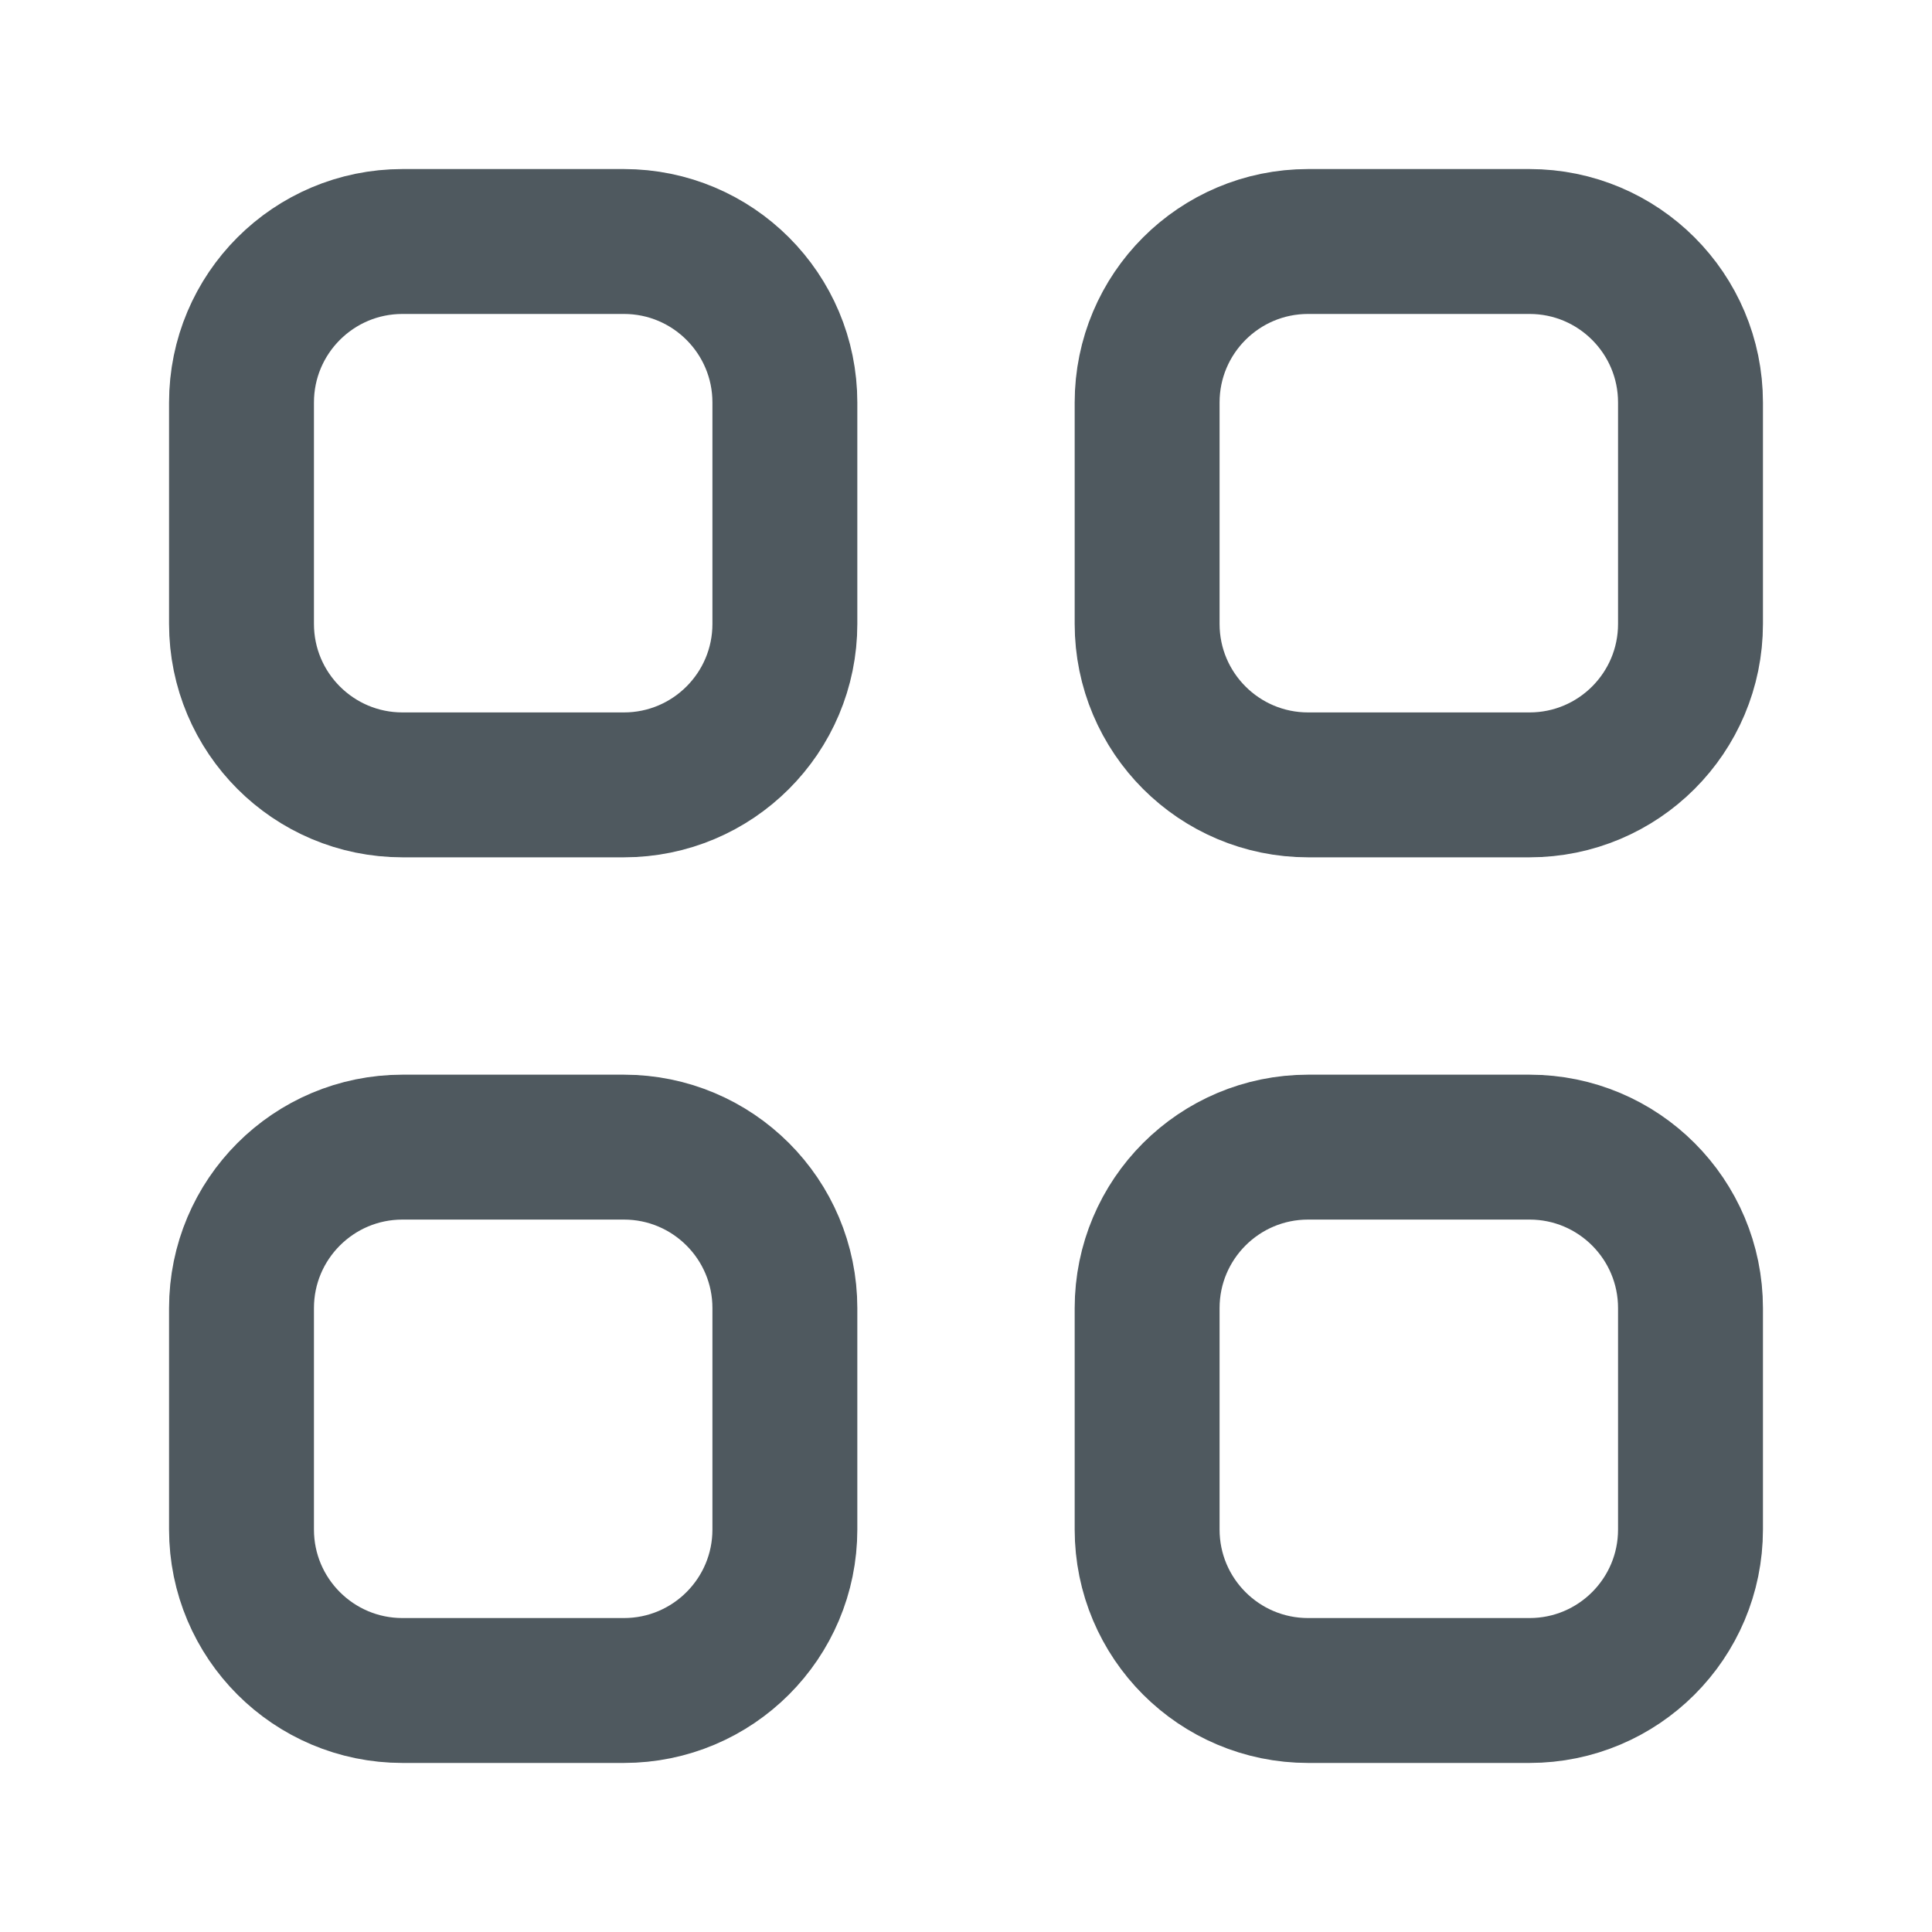
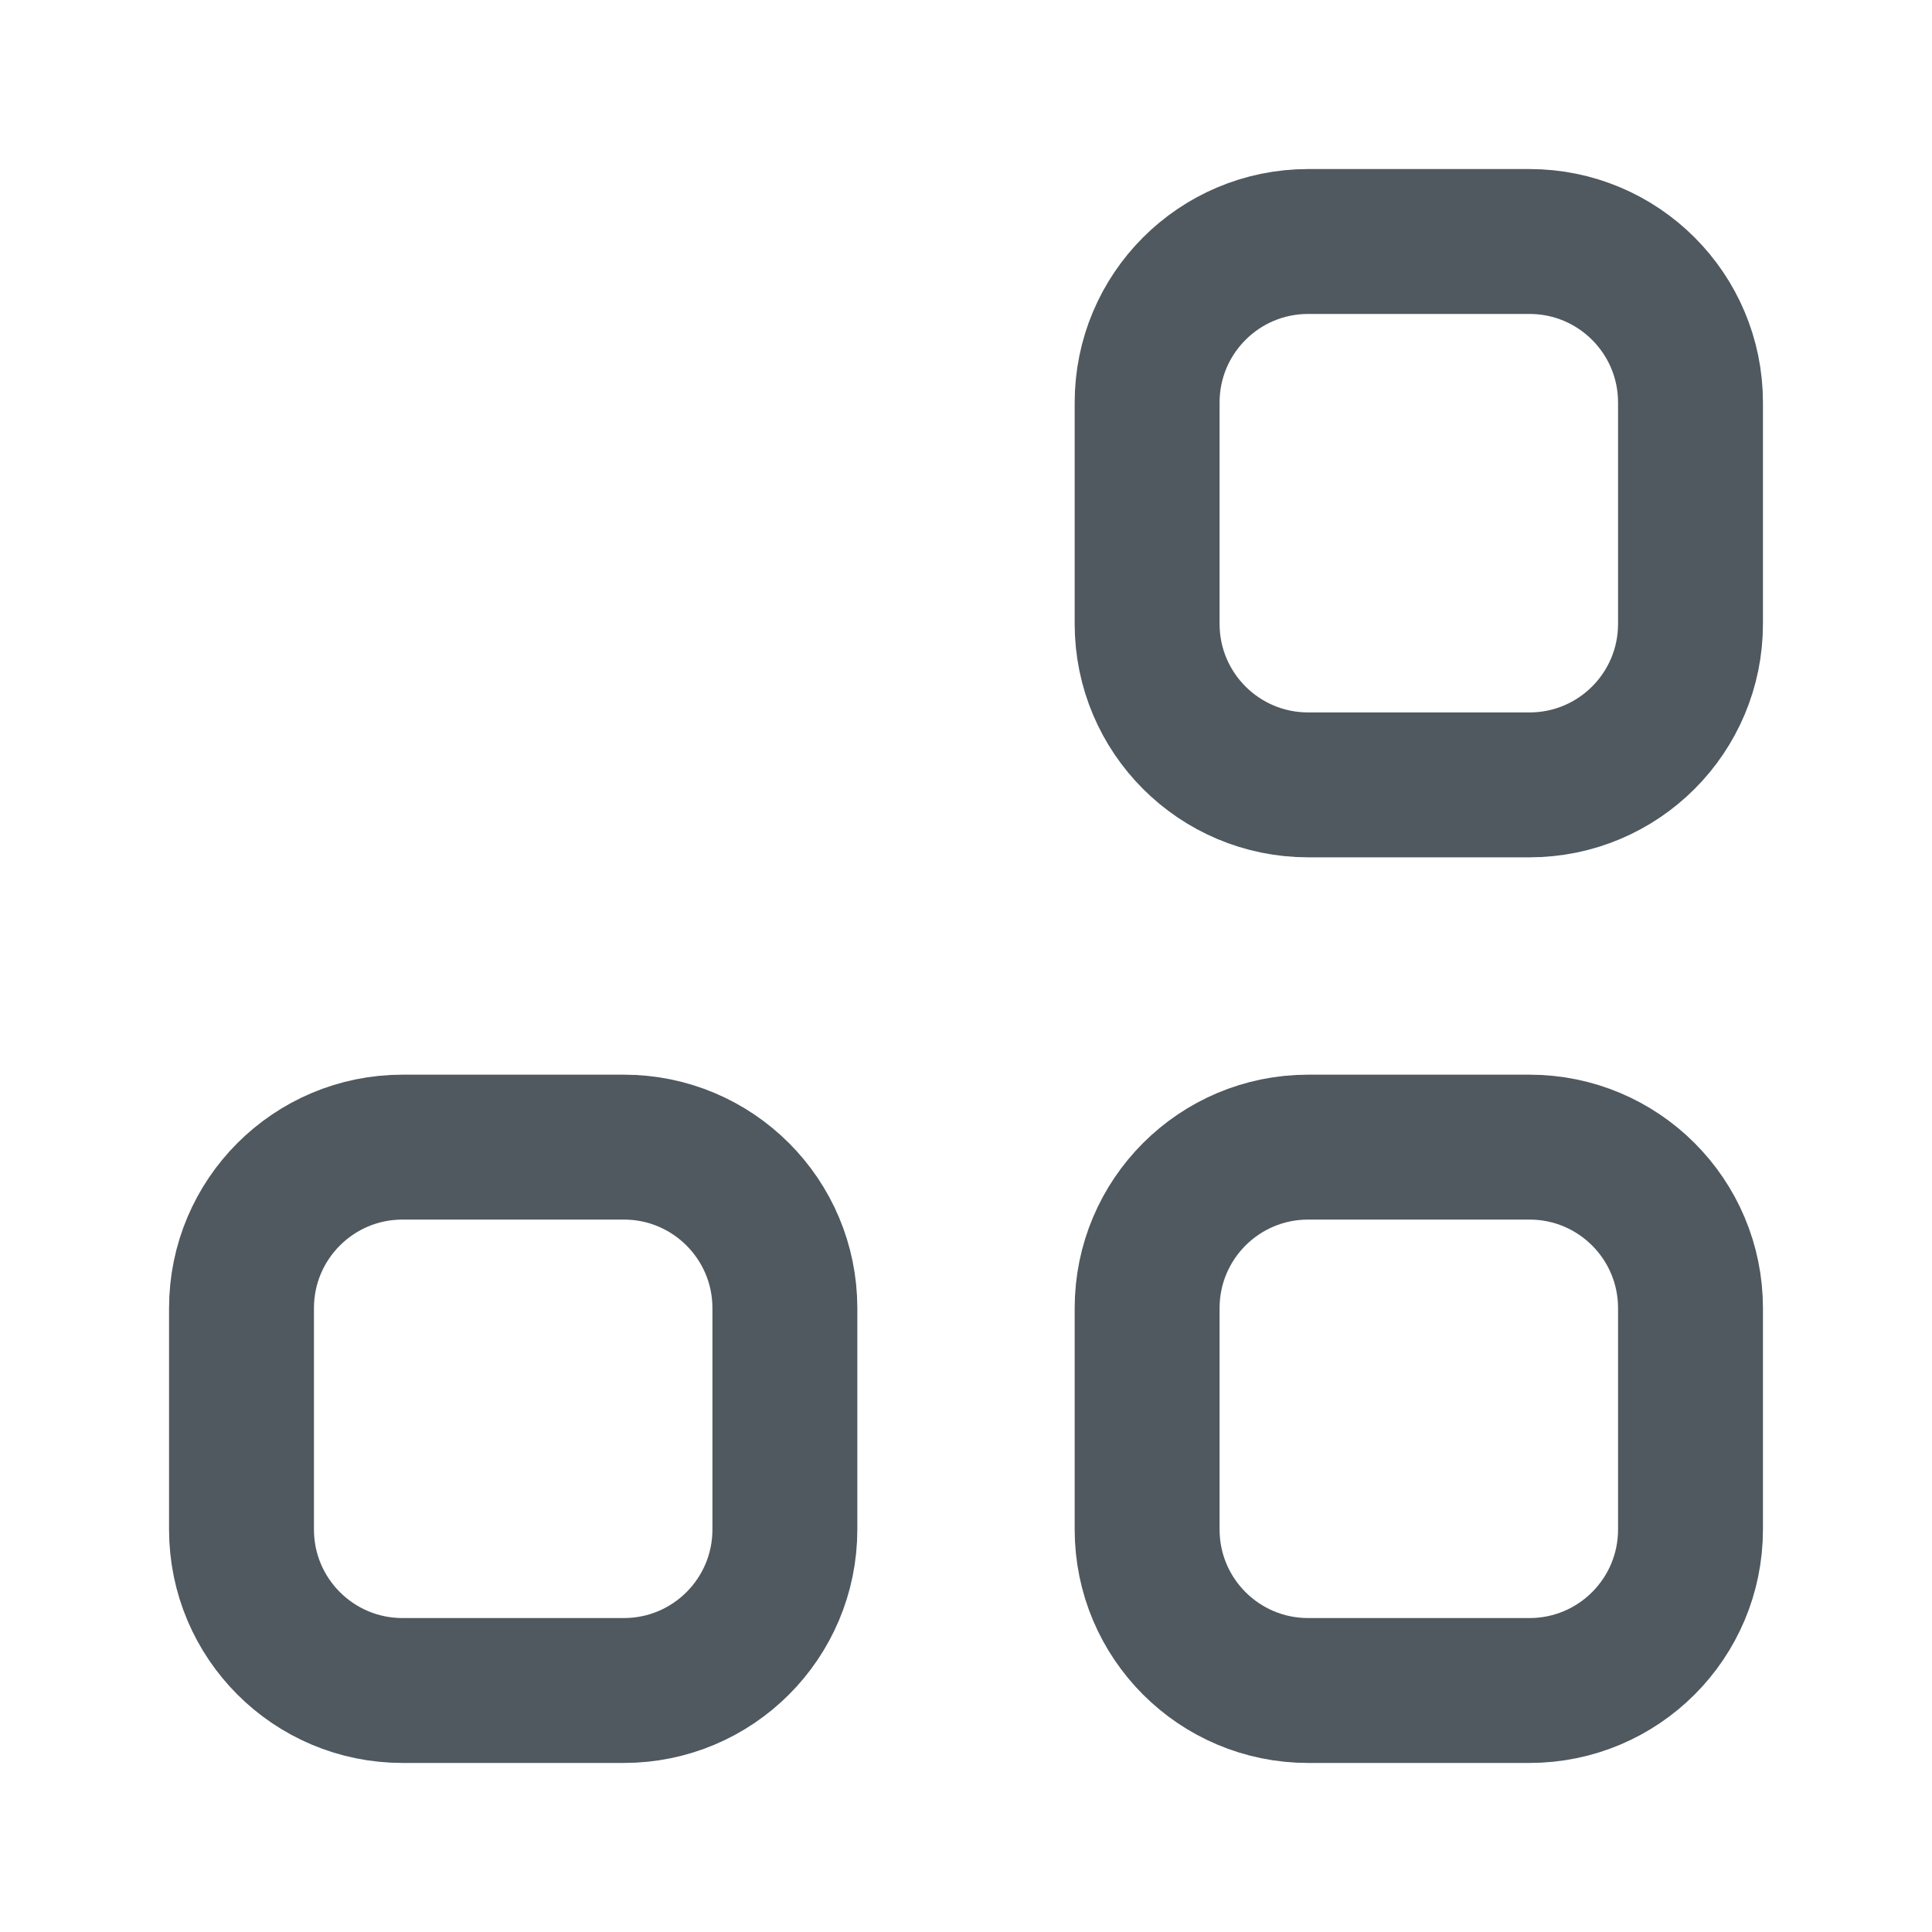
<svg xmlns="http://www.w3.org/2000/svg" width="20" height="20" viewBox="0 0 20 20" fill="none">
-   <path fill-rule="evenodd" clip-rule="evenodd" d="M6.458 8.125H4.167C3.246 8.125 2.5 7.379 2.5 6.458V4.167C2.5 3.246 3.246 2.5 4.167 2.5H6.458C7.379 2.5 8.125 3.246 8.125 4.167V6.458C8.125 7.379 7.379 8.125 6.458 8.125Z" stroke="#4F595F" stroke-width="1.5" stroke-linecap="round" stroke-linejoin="round" />
  <path fill-rule="evenodd" clip-rule="evenodd" d="M15.833 8.125H13.542C12.621 8.125 11.875 7.379 11.875 6.458V4.167C11.875 3.246 12.621 2.5 13.542 2.5H15.833C16.754 2.5 17.5 3.246 17.5 4.167V6.458C17.5 7.379 16.754 8.125 15.833 8.125Z" stroke="#4F595F" stroke-width="1.5" stroke-linecap="round" stroke-linejoin="round" />
  <path fill-rule="evenodd" clip-rule="evenodd" d="M6.458 17.5H4.167C3.246 17.5 2.5 16.754 2.5 15.833V13.542C2.5 12.621 3.246 11.875 4.167 11.875H6.458C7.379 11.875 8.125 12.621 8.125 13.542V15.833C8.125 16.754 7.379 17.5 6.458 17.5Z" stroke="#4F595F" stroke-width="1.5" stroke-linecap="round" stroke-linejoin="round" />
  <path fill-rule="evenodd" clip-rule="evenodd" d="M15.833 17.5H13.542C12.621 17.5 11.875 16.754 11.875 15.833V13.542C11.875 12.621 12.621 11.875 13.542 11.875H15.833C16.754 11.875 17.5 12.621 17.5 13.542V15.833C17.5 16.754 16.754 17.5 15.833 17.5Z" stroke="#4F595F" stroke-width="1.5" stroke-linecap="round" stroke-linejoin="round" />
</svg>